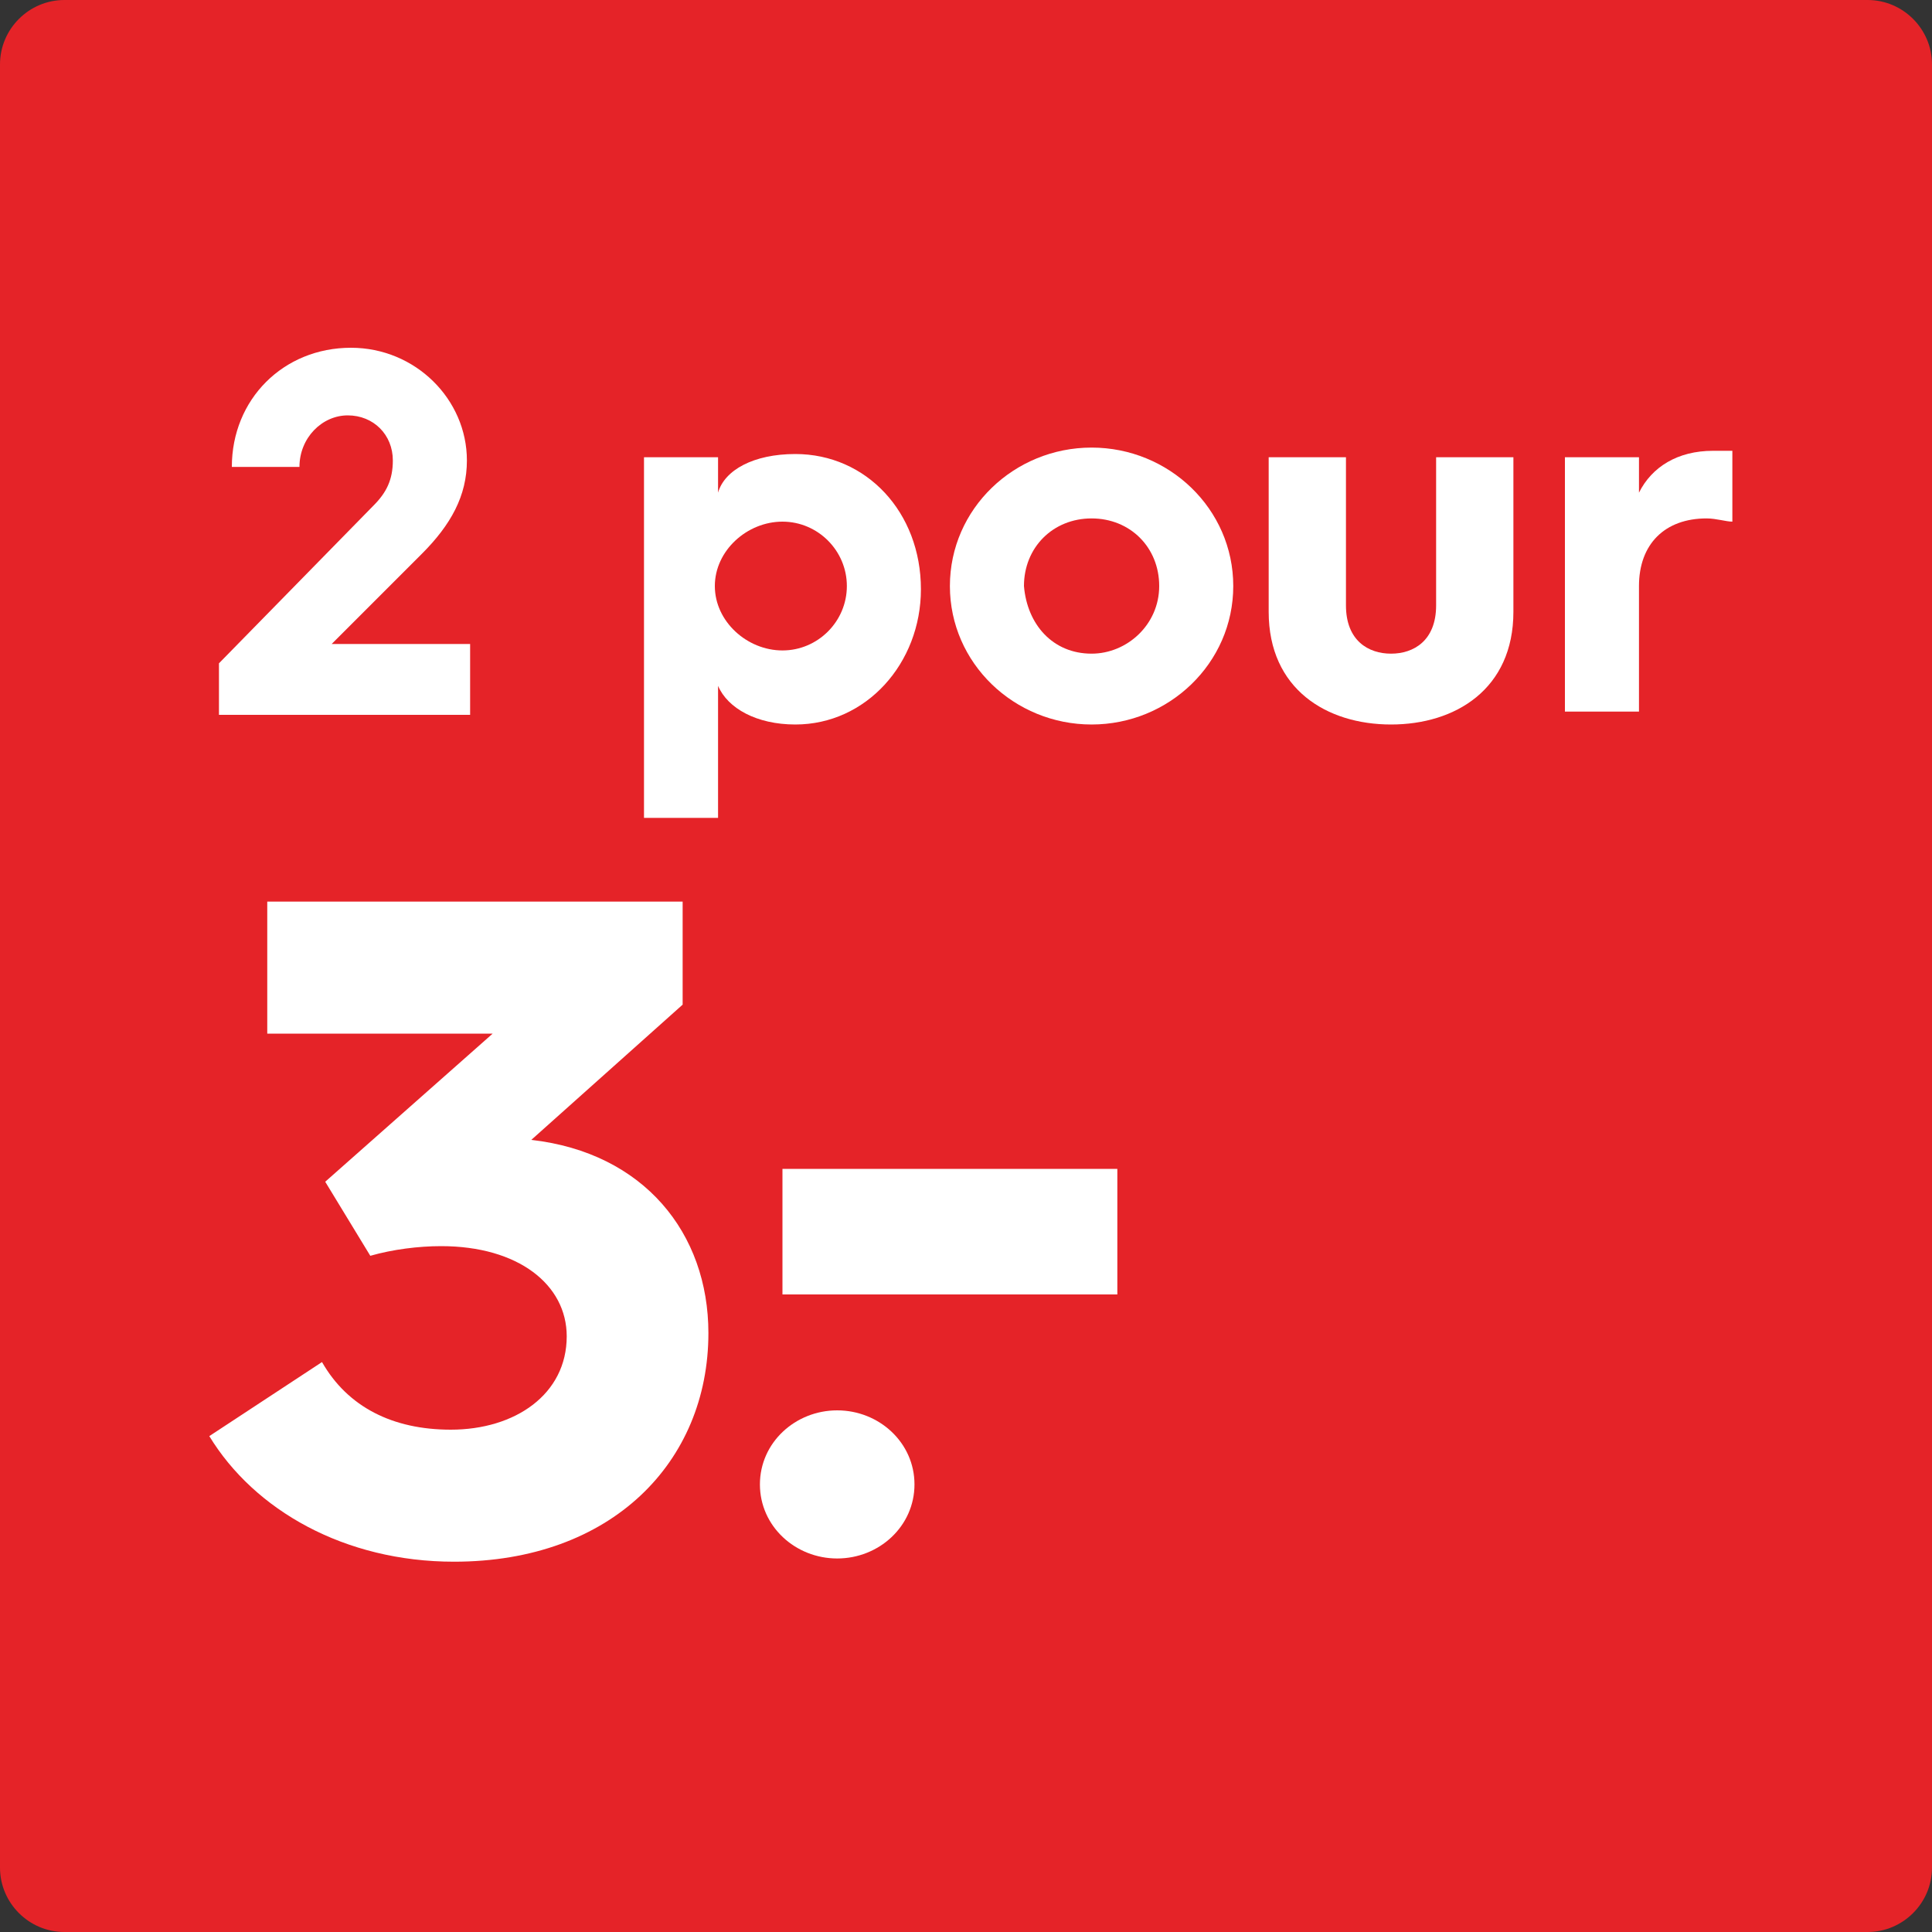
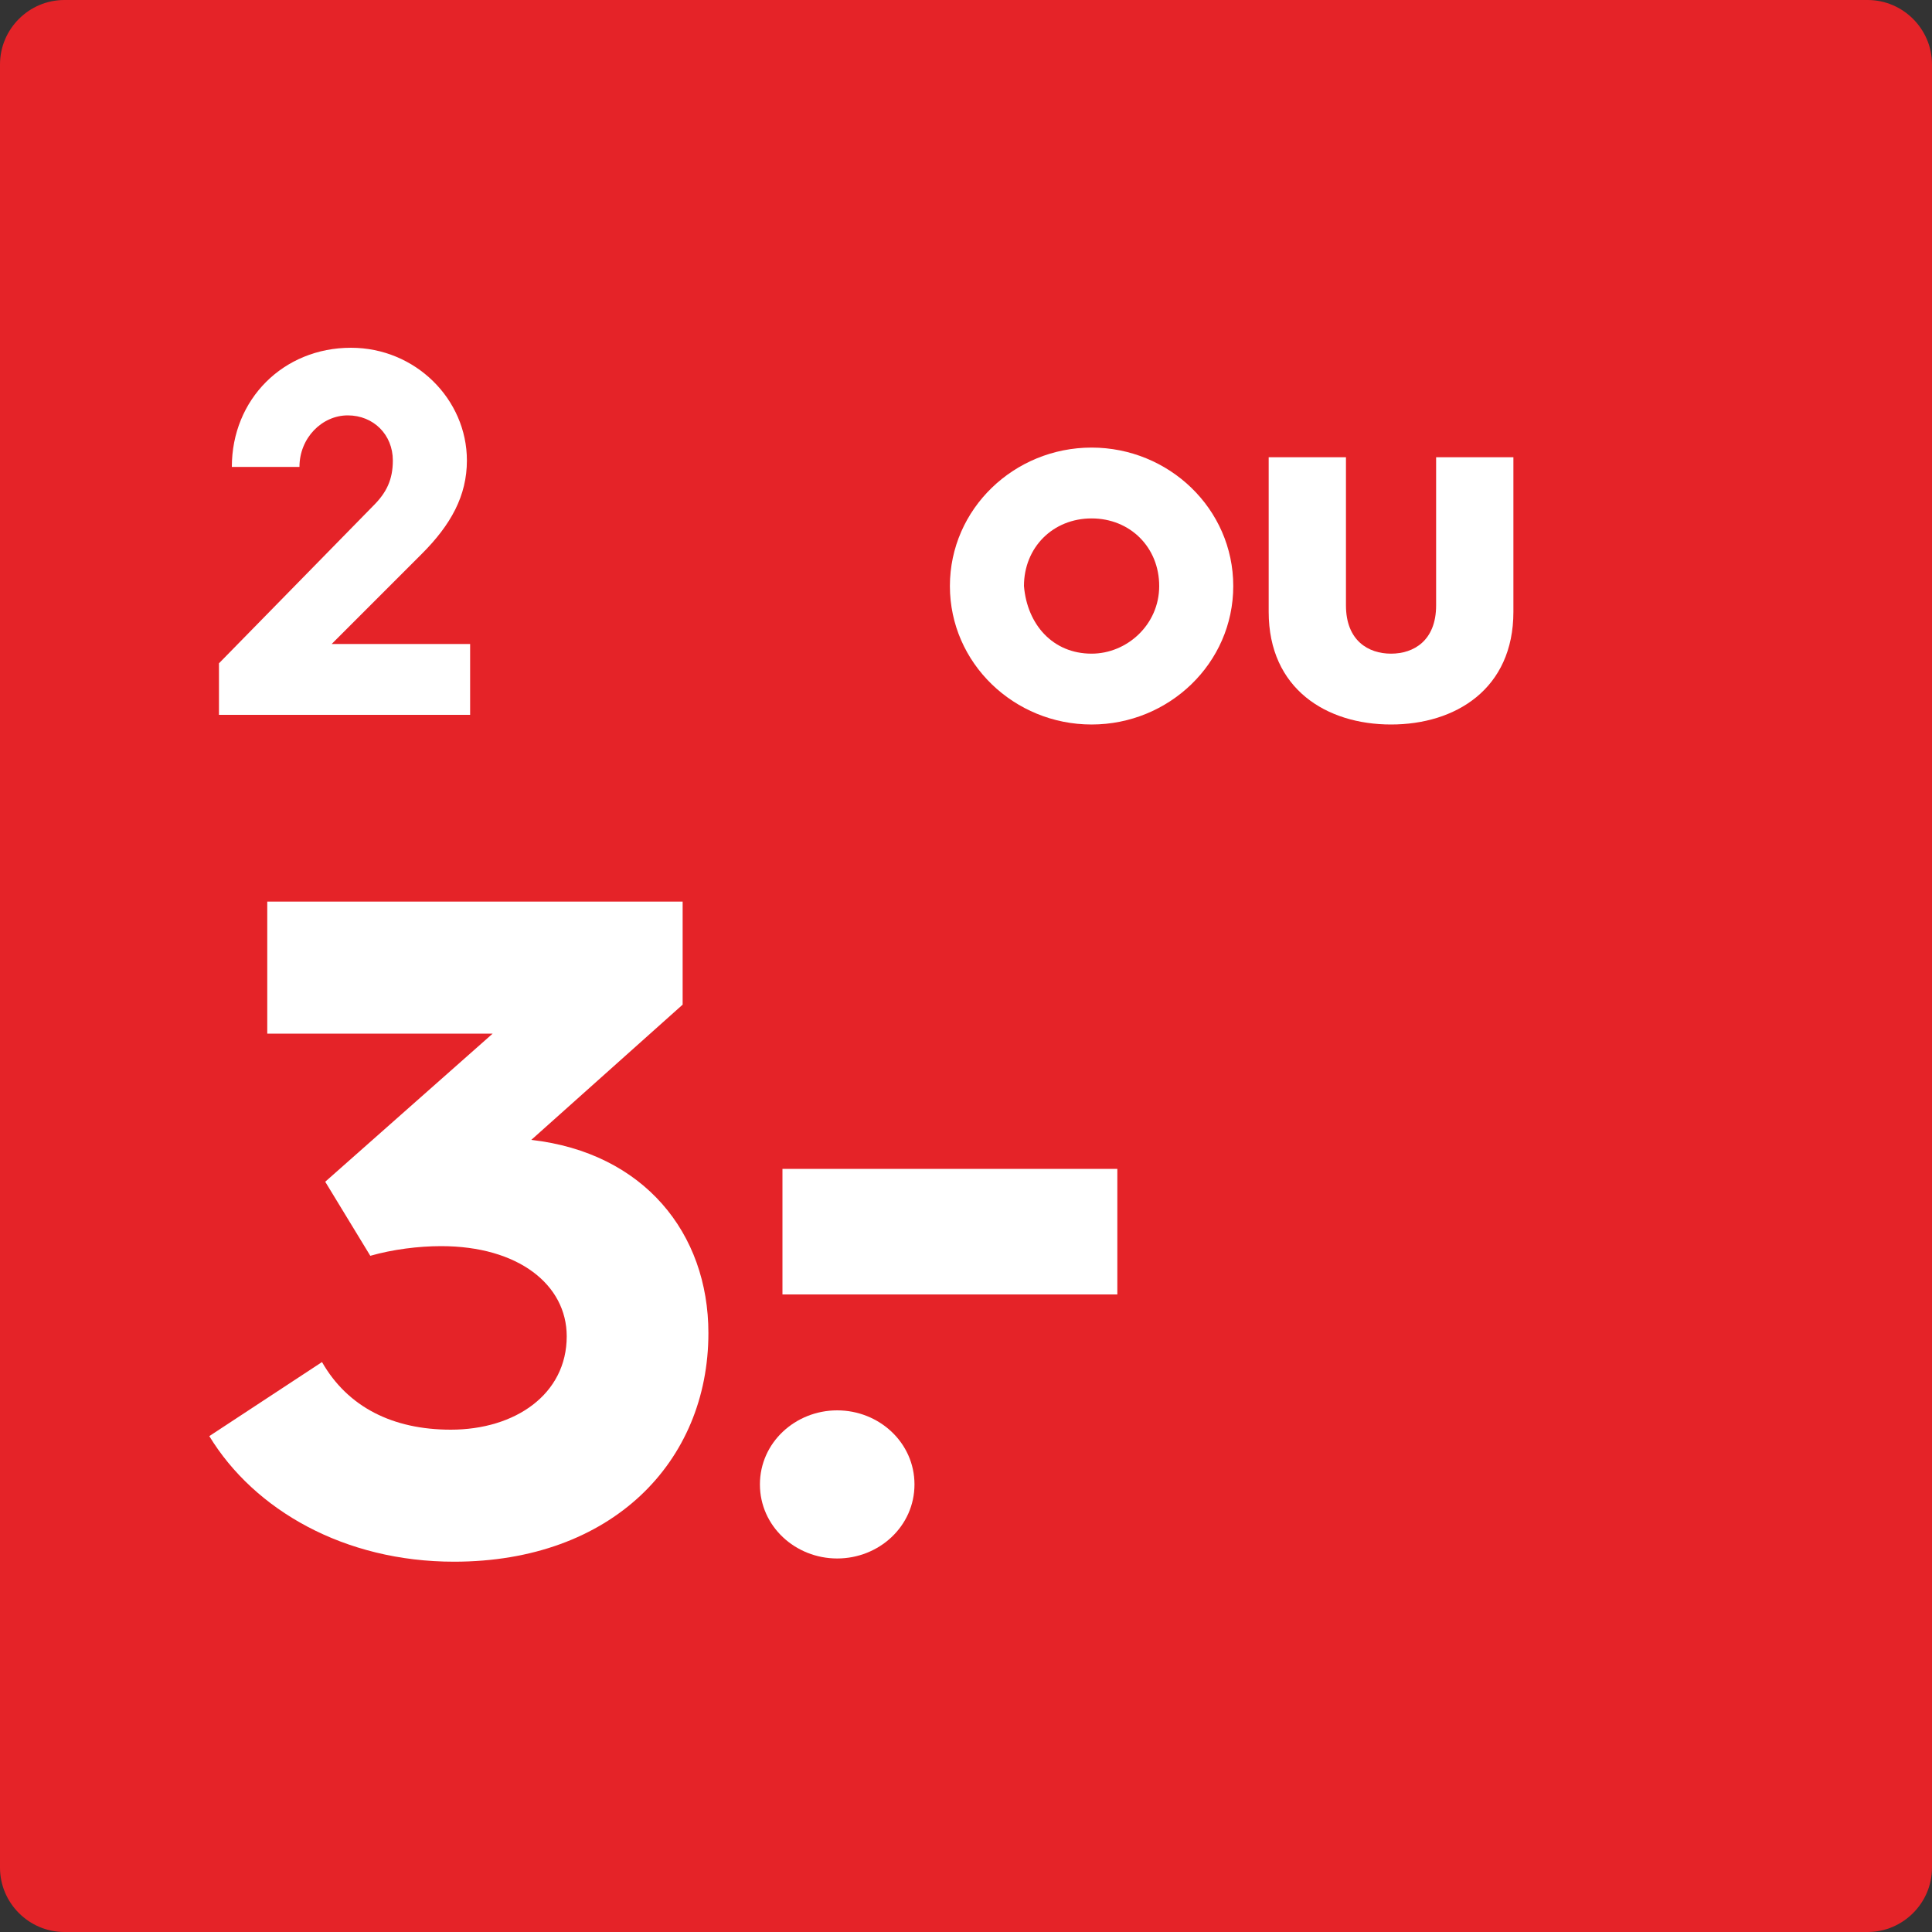
<svg xmlns="http://www.w3.org/2000/svg" version="1.1" id="Layer_1" x="0px" y="0px" width="60px" height="60px" viewBox="0 0 60 60" style="enable-background:new 0 0 60 60;" xml:space="preserve">
  <rect x="0" y="0" width="60" height="60" fill="#333333" stroke="none" />
  <style type="text/css">
	.st0{fill:#E52328;}
	.st1{fill:none;}
	.st2{fill:#FFFFFF;}
	.st3{fill:none;stroke:#FFFFFF;stroke-width:0.5;stroke-miterlimit:10;}
</style>
  <g>
    <path class="st0" d="M58,60H2c-1.1,0-2-0.9-2-2V2c0-1.1,0.9-2,2-2h56c1.1,0,2,0.9,2,2v56C60,59.1,59.1,60,58,60z" />
  </g>
  <g>
    <rect x="6.5" y="11.1" class="st1" width="47" height="37.9" />
    <path class="st2" d="M6.8,20.6l4.8-4.9c0.4-0.4,0.6-0.8,0.6-1.4c0-0.8-0.6-1.4-1.4-1.4c-0.8,0-1.5,0.7-1.5,1.6H7.2   c0-2.1,1.6-3.7,3.7-3.7c2,0,3.6,1.6,3.6,3.5c0,1.1-0.5,2-1.4,2.9L10.3,20h4.3v2.2H6.8V20.6z" />
-     <path class="st2" d="M20,14.2h2.3v1.1c0.2-0.7,1.1-1.2,2.4-1.2c2.2,0,3.9,1.8,3.9,4.2c0,2.3-1.7,4.2-3.9,4.2   c-1.2,0-2.1-0.5-2.4-1.2v4.1H20V14.2z M24.3,20.2c1.1,0,2-0.9,2-2c0-1.1-0.9-2-2-2c-1.1,0-2.1,0.9-2.1,2   C22.2,19.3,23.2,20.2,24.3,20.2z" />
    <path class="st2" d="M33.9,13.9c2.4,0,4.4,1.9,4.4,4.3c0,2.4-2,4.3-4.4,4.3c-2.4,0-4.4-1.9-4.4-4.3C29.5,15.8,31.5,13.9,33.9,13.9z    M33.9,20.3c1.1,0,2.1-0.9,2.1-2.1c0-1.2-0.9-2.1-2.1-2.1c-1.2,0-2.1,0.9-2.1,2.1C31.9,19.4,32.7,20.3,33.9,20.3z" />
    <path class="st2" d="M39.4,14.2h2.4v4.6c0,1.1,0.7,1.5,1.4,1.5s1.4-0.4,1.4-1.5v-4.6h2.4V19c0,2.4-1.8,3.5-3.8,3.5   s-3.8-1.1-3.8-3.5V14.2z" />
-     <path class="st2" d="M48.6,14.2h2.3v1.1c0.4-0.8,1.2-1.3,2.3-1.3c0.2,0,0.5,0,0.6,0v2.2c-0.2,0-0.5-0.1-0.8-0.1   c-1.3,0-2.1,0.8-2.1,2.1v3.9h-2.3V14.2z" />
    <path class="st2" d="M10,42.3c0.8,1.4,2.2,2.1,4,2.1c2,0,3.6-1.1,3.6-2.9c0-1.6-1.5-2.8-3.9-2.8c-0.7,0-1.5,0.1-2.2,0.3l-1.4-2.3   l5.2-4.6h-7V28h12.9v3.2l-4.7,4.2h0c3.5,0.4,5.5,2.9,5.5,6c0,4-3,7.1-7.9,7.1c-3.4,0-6.2-1.6-7.6-3.9L10,42.3z" />
    <path class="st2" d="M26,43.8c1.3,0,2.4,1,2.4,2.3c0,1.3-1.1,2.3-2.4,2.3c-1.3,0-2.4-1-2.4-2.3C23.6,44.8,24.7,43.8,26,43.8z    M24.3,36.3h10.4v3.9H24.3V36.3z" />
  </g>
</svg>